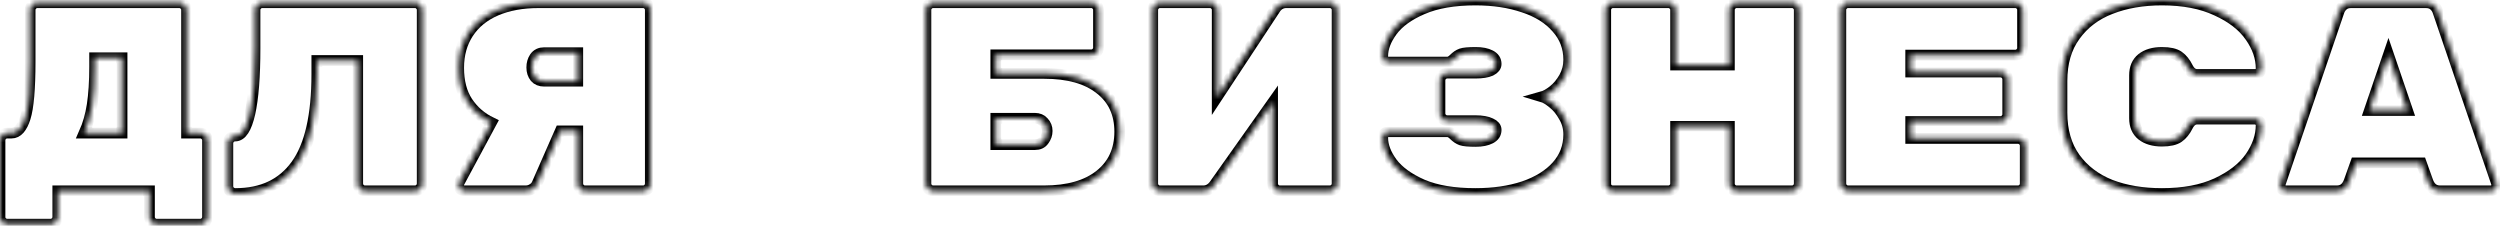
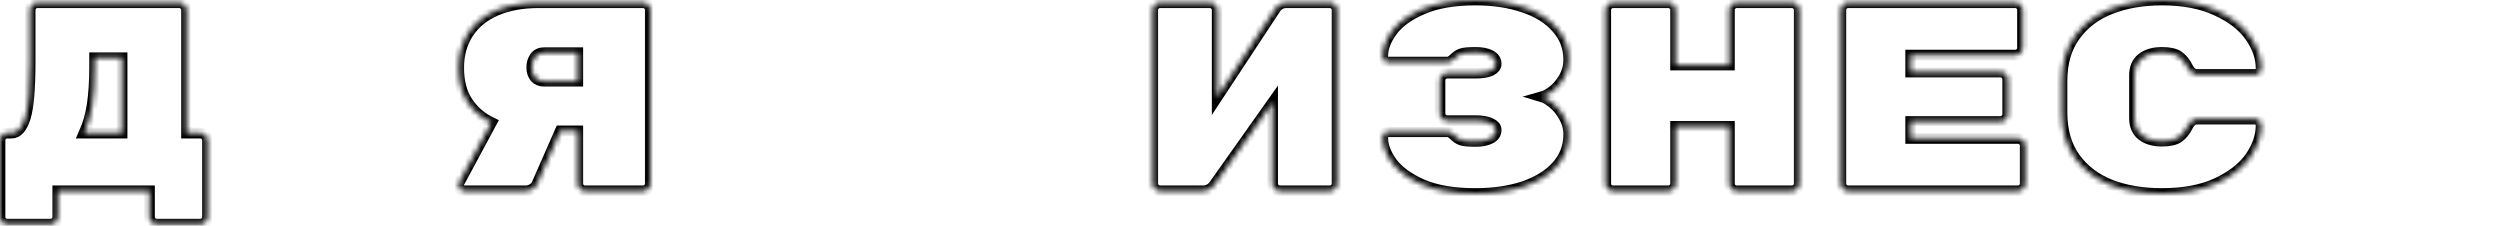
<svg xmlns="http://www.w3.org/2000/svg" width="465" height="42" viewBox="0 0 465 42" fill="none">
  <mask id="path-1-inside-1_18_102" fill="white">
    <path d="M33.35 0.5C33.717 0.5 34.033 0.633 34.3 0.9C34.567 1.167 34.7 1.483 34.7 1.85V24.75H37.25C37.617 24.75 37.933 24.883 38.2 25.15C38.467 25.417 38.6 25.733 38.6 26.1V40.35C38.6 40.717 38.467 41.033 38.2 41.3C37.933 41.567 37.617 41.7 37.25 41.7H29.15C28.783 41.7 28.467 41.567 28.2 41.3C27.933 41.033 27.8 40.717 27.8 40.35V35.5H10.75V40.35C10.75 40.717 10.617 41.033 10.35 41.3C10.083 41.567 9.767 41.7 9.4 41.7H1.35C0.983 41.7 0.667 41.567 0.4 41.3C0.133 41.067 0 40.75 0 40.35V26.1C0 25.733 0.133 25.417 0.4 25.15C0.667 24.883 0.983 24.75 1.35 24.75H2.15C3.25 24.75 4.1 23.8 4.7 21.9C5.3 20 5.6 16.517 5.6 11.45V1.85C5.6 1.483 5.733 1.167 6 0.9C6.267 0.633 6.583 0.5 6.95 0.5H33.35ZM17.6 12.45C17.6 15.183 17.45 17.533 17.15 19.5C16.85 21.433 16.35 23.183 15.65 24.75H22.7V10.75H17.6V12.45Z" />
-     <path d="M43.781 36C43.414 36 43.081 35.867 42.781 35.6C42.514 35.333 42.38 35.017 42.38 34.65V26.65C42.38 26.283 42.514 25.967 42.781 25.7C43.047 25.433 43.364 25.3 43.73 25.3C44.931 25.3 45.847 23.9 46.48 21.1C47.114 18.3 47.431 14.25 47.431 8.95V1.85C47.431 1.483 47.564 1.167 47.831 0.9C48.097 0.633 48.414 0.5 48.781 0.5H77.18C77.547 0.5 77.864 0.633 78.13 0.9C78.397 1.167 78.531 1.483 78.531 1.85V34.15C78.531 34.517 78.397 34.833 78.13 35.1C77.864 35.367 77.547 35.5 77.18 35.5H67.88C67.514 35.5 67.197 35.367 66.93 35.1C66.664 34.833 66.531 34.517 66.531 34.15V11.25H58.931V13.8C58.931 21.467 57.647 27.083 55.081 30.65C52.514 34.217 48.747 36 43.781 36Z" />
    <path d="M119.611 0.5C119.978 0.5 120.294 0.633 120.561 0.9C120.828 1.167 120.961 1.483 120.961 1.85V34.15C120.961 34.517 120.828 34.833 120.561 35.1C120.294 35.367 119.978 35.5 119.611 35.5H108.811C108.444 35.5 108.128 35.367 107.861 35.1C107.594 34.833 107.461 34.517 107.461 34.15V24.35H104.211L99.861 34.25C99.694 34.617 99.411 34.917 99.011 35.15C98.644 35.383 98.228 35.5 97.761 35.5H86.411C86.111 35.5 85.844 35.4 85.611 35.2C85.411 34.967 85.311 34.7 85.311 34.4C85.311 34.233 85.344 34.083 85.411 33.95L91.411 22.8C89.544 21.9 88.061 20.617 86.961 18.95C85.861 17.283 85.311 15.167 85.311 12.6C85.311 10.133 85.911 7.983 87.111 6.15C88.311 4.317 90.028 2.917 92.261 1.95C94.528 0.983 97.161 0.5 100.161 0.5H119.611ZM107.461 9.8H101.211C100.444 9.8 99.861 10.083 99.461 10.65C99.094 11.183 98.911 11.817 98.911 12.55C98.911 13.283 99.111 13.9 99.511 14.4C99.911 14.867 100.478 15.1 101.211 15.1H107.461V9.8Z" />
-     <path d="M194.222 13.65C198.689 13.65 202.139 14.617 204.572 16.55C207.039 18.45 208.272 21.1 208.272 24.5C208.272 27.9 207.039 30.583 204.572 32.55C202.105 34.517 198.639 35.5 194.172 35.5H173.572C173.205 35.5 172.889 35.367 172.622 35.1C172.355 34.833 172.222 34.517 172.222 34.15V1.85C172.222 1.483 172.355 1.167 172.622 0.9C172.889 0.633 173.205 0.5 173.572 0.5H202.972C203.339 0.5 203.655 0.633 203.922 0.9C204.189 1.167 204.322 1.483 204.322 1.85V8.85C204.322 9.217 204.189 9.533 203.922 9.8C203.655 10.067 203.339 10.2 202.972 10.2H185.222V13.65H194.222ZM192.472 26.9C193.239 26.9 193.805 26.633 194.172 26.1C194.572 25.567 194.772 24.983 194.772 24.35C194.772 23.717 194.555 23.167 194.122 22.7C193.722 22.233 193.172 22 192.472 22H185.222V26.9H192.472Z" />
    <path d="M225.052 0.5C225.419 0.5 225.736 0.633 226.002 0.9C226.269 1.167 226.402 1.483 226.402 1.85V18.05L237.302 1.5C237.802 0.833 238.452 0.5 239.252 0.5H247.352C247.719 0.5 248.036 0.633 248.302 0.9C248.569 1.167 248.702 1.483 248.702 1.85V34.15C248.702 34.517 248.569 34.833 248.302 35.1C248.036 35.367 247.719 35.5 247.352 35.5H238.052C237.686 35.5 237.369 35.367 237.102 35.1C236.836 34.833 236.702 34.517 236.702 34.15V19.05L225.802 34.45C225.269 35.15 224.602 35.5 223.802 35.5H215.752C215.386 35.5 215.069 35.367 214.802 35.1C214.536 34.833 214.402 34.517 214.402 34.15V1.85C214.402 1.483 214.536 1.167 214.802 0.9C215.069 0.633 215.386 0.5 215.752 0.5H225.052Z" />
    <path d="M286.833 18C287.399 18.167 288.066 18.567 288.833 19.2C289.633 19.833 290.316 20.667 290.883 21.7C291.483 22.7 291.783 23.8 291.783 25C291.783 27.267 291.033 29.233 289.533 30.9C288.066 32.533 286.016 33.8 283.383 34.7C280.749 35.567 277.766 36 274.433 36C270.466 36 267.183 35.45 264.583 34.35C262.016 33.217 260.133 31.85 258.933 30.25C257.766 28.65 257.183 27.1 257.183 25.6C257.183 25.267 257.283 25 257.483 24.8C257.716 24.6 257.983 24.5 258.283 24.5H269.233C269.599 24.5 269.983 24.7 270.383 25.1C270.849 25.567 271.316 25.883 271.783 26.05C272.249 26.217 273.149 26.3 274.483 26.3C275.616 26.3 276.533 26.117 277.233 25.75C277.933 25.383 278.283 24.85 278.283 24.15C278.283 23.65 277.949 23.25 277.283 22.95C276.616 22.617 275.666 22.45 274.433 22.45H269.183C268.816 22.45 268.499 22.317 268.233 22.05C267.966 21.783 267.833 21.467 267.833 21.1V14.95C267.833 14.583 267.966 14.267 268.233 14C268.499 13.733 268.816 13.6 269.183 13.6H274.433C275.666 13.6 276.616 13.45 277.283 13.15C277.949 12.817 278.283 12.4 278.283 11.9C278.283 11.2 277.933 10.667 277.233 10.3C276.533 9.933 275.616 9.75 274.483 9.75C273.149 9.75 272.249 9.833 271.783 10C271.316 10.167 270.849 10.483 270.383 10.95C269.983 11.35 269.599 11.55 269.233 11.55H258.283C257.983 11.55 257.716 11.45 257.483 11.25C257.283 11.05 257.183 10.783 257.183 10.45C257.183 8.95 257.766 7.4 258.933 5.8C260.133 4.167 262.016 2.8 264.583 1.7C267.183 0.567 270.466 0 274.433 0C277.766 0 280.749 0.45 283.383 1.35C286.016 2.217 288.066 3.5 289.533 5.2C291.033 6.867 291.783 8.833 291.783 11.1C291.783 12.3 291.499 13.4 290.933 14.4C290.366 15.4 289.683 16.217 288.883 16.85C288.116 17.45 287.433 17.833 286.833 18Z" />
    <path d="M333.313 0.5C333.68 0.5 333.997 0.633 334.263 0.9C334.53 1.167 334.663 1.483 334.663 1.85V34.15C334.663 34.517 334.53 34.833 334.263 35.1C333.997 35.367 333.68 35.5 333.313 35.5H323.013C322.647 35.5 322.33 35.367 322.063 35.1C321.797 34.833 321.663 34.517 321.663 34.15V23.5H311.663V34.15C311.663 34.517 311.53 34.833 311.263 35.1C310.997 35.367 310.68 35.5 310.313 35.5H300.013C299.647 35.5 299.33 35.383 299.063 35.15C298.797 34.883 298.663 34.55 298.663 34.15V1.85C298.663 1.483 298.797 1.167 299.063 0.9C299.33 0.633 299.647 0.5 300.013 0.5H310.313C310.68 0.5 310.997 0.633 311.263 0.9C311.53 1.167 311.663 1.483 311.663 1.85V12.1H321.663V1.85C321.663 1.483 321.797 1.167 322.063 0.9C322.33 0.633 322.647 0.5 323.013 0.5H333.313Z" />
    <path d="M375.344 25.75C375.71 25.75 376.027 25.883 376.294 26.15C376.56 26.417 376.694 26.733 376.694 27.1V34.15C376.694 34.517 376.56 34.833 376.294 35.1C376.027 35.367 375.71 35.5 375.344 35.5H343.744C343.377 35.5 343.06 35.367 342.794 35.1C342.527 34.833 342.394 34.517 342.394 34.15V1.85C342.394 1.483 342.527 1.167 342.794 0.9C343.06 0.633 343.377 0.5 343.744 0.5H374.844C375.21 0.5 375.527 0.633 375.794 0.9C376.06 1.167 376.194 1.483 376.194 1.85V8.9C376.194 9.267 376.06 9.583 375.794 9.85C375.527 10.117 375.21 10.25 374.844 10.25H355.394V13.4H372.094C372.46 13.4 372.777 13.533 373.044 13.8C373.31 14.067 373.444 14.383 373.444 14.75V21.25C373.444 21.617 373.31 21.933 373.044 22.2C372.777 22.467 372.46 22.6 372.094 22.6H355.394V25.75H375.344Z" />
    <path d="M397.024 22C397.024 23.367 397.474 24.417 398.374 25.15C399.308 25.883 400.558 26.25 402.124 26.25C403.524 26.25 404.558 26.017 405.224 25.55C405.891 25.083 406.458 24.383 406.924 23.45C407.358 22.583 407.941 22.15 408.674 22.15H419.474C419.774 22.15 420.024 22.267 420.224 22.5C420.458 22.7 420.574 22.95 420.574 23.25C420.574 25.283 419.891 27.283 418.524 29.25C417.158 31.183 415.074 32.8 412.274 34.1C409.508 35.367 406.124 36 402.124 36C398.558 36 395.374 35.467 392.574 34.4C389.808 33.3 387.608 31.633 385.974 29.4C384.341 27.133 383.524 24.317 383.524 20.95V15.05C383.524 11.683 384.341 8.883 385.974 6.65C387.608 4.383 389.808 2.717 392.574 1.65C395.374 0.55 398.558 0 402.124 0C406.124 0 409.508 0.65 412.274 1.95C415.074 3.217 417.158 4.833 418.524 6.8C419.891 8.733 420.574 10.717 420.574 12.75C420.574 13.05 420.458 13.317 420.224 13.55C420.024 13.75 419.774 13.85 419.474 13.85H408.674C407.941 13.85 407.358 13.417 406.924 12.55C406.458 11.617 405.891 10.917 405.224 10.45C404.558 9.983 403.524 9.75 402.124 9.75C400.558 9.75 399.308 10.117 398.374 10.85C397.474 11.583 397.024 12.633 397.024 14V22Z" />
-     <path d="M436.905 33.8C436.471 34.933 435.721 35.5 434.655 35.5H425.205C424.905 35.5 424.638 35.4 424.405 35.2C424.205 34.967 424.105 34.7 424.105 34.4L424.155 34.1L435.055 2.15C435.188 1.717 435.438 1.333 435.805 1C436.171 0.667 436.671 0.5 437.305 0.5H451.205C451.838 0.5 452.338 0.667 452.705 1C453.071 1.333 453.321 1.717 453.455 2.15L464.355 34.1L464.405 34.4C464.405 34.7 464.288 34.967 464.055 35.2C463.855 35.4 463.605 35.5 463.305 35.5H453.855C452.788 35.5 452.038 34.933 451.605 33.8L450.355 30.3H438.155L436.905 33.8ZM444.255 10.15L440.705 20.55H447.805L444.255 10.15Z" />
  </mask>
  <path d="M33.35 0.5C33.717 0.5 34.033 0.633 34.3 0.9C34.567 1.167 34.7 1.483 34.7 1.85V24.75H37.25C37.617 24.75 37.933 24.883 38.2 25.15C38.467 25.417 38.6 25.733 38.6 26.1V40.35C38.6 40.717 38.467 41.033 38.2 41.3C37.933 41.567 37.617 41.7 37.25 41.7H29.15C28.783 41.7 28.467 41.567 28.2 41.3C27.933 41.033 27.8 40.717 27.8 40.35V35.5H10.75V40.35C10.75 40.717 10.617 41.033 10.35 41.3C10.083 41.567 9.767 41.7 9.4 41.7H1.35C0.983 41.7 0.667 41.567 0.4 41.3C0.133 41.067 0 40.75 0 40.35V26.1C0 25.733 0.133 25.417 0.4 25.15C0.667 24.883 0.983 24.75 1.35 24.75H2.15C3.25 24.75 4.1 23.8 4.7 21.9C5.3 20 5.6 16.517 5.6 11.45V1.85C5.6 1.483 5.733 1.167 6 0.9C6.267 0.633 6.583 0.5 6.95 0.5H33.35ZM17.6 12.45C17.6 15.183 17.45 17.533 17.15 19.5C16.85 21.433 16.35 23.183 15.65 24.75H22.7V10.75H17.6V12.45Z" stroke="black" stroke-width="2" mask="url(#path-1-inside-1_18_102)" />
-   <path d="M43.781 36C43.414 36 43.081 35.867 42.781 35.6C42.514 35.333 42.38 35.017 42.38 34.65V26.65C42.38 26.283 42.514 25.967 42.781 25.7C43.047 25.433 43.364 25.3 43.73 25.3C44.931 25.3 45.847 23.9 46.48 21.1C47.114 18.3 47.431 14.25 47.431 8.95V1.85C47.431 1.483 47.564 1.167 47.831 0.9C48.097 0.633 48.414 0.5 48.781 0.5H77.18C77.547 0.5 77.864 0.633 78.13 0.9C78.397 1.167 78.531 1.483 78.531 1.85V34.15C78.531 34.517 78.397 34.833 78.13 35.1C77.864 35.367 77.547 35.5 77.18 35.5H67.88C67.514 35.5 67.197 35.367 66.93 35.1C66.664 34.833 66.531 34.517 66.531 34.15V11.25H58.931V13.8C58.931 21.467 57.647 27.083 55.081 30.65C52.514 34.217 48.747 36 43.781 36Z" stroke="black" stroke-width="2" mask="url(#path-1-inside-1_18_102)" />
+   <path d="M43.781 36C43.414 36 43.081 35.867 42.781 35.6C42.514 35.333 42.38 35.017 42.38 34.65V26.65C42.38 26.283 42.514 25.967 42.781 25.7C43.047 25.433 43.364 25.3 43.73 25.3C44.931 25.3 45.847 23.9 46.48 21.1C47.114 18.3 47.431 14.25 47.431 8.95V1.85C47.431 1.483 47.564 1.167 47.831 0.9C48.097 0.633 48.414 0.5 48.781 0.5H77.18C77.547 0.5 77.864 0.633 78.13 0.9C78.397 1.167 78.531 1.483 78.531 1.85V34.15C78.531 34.517 78.397 34.833 78.13 35.1C77.864 35.367 77.547 35.5 77.18 35.5H67.88C67.514 35.5 67.197 35.367 66.93 35.1V11.25H58.931V13.8C58.931 21.467 57.647 27.083 55.081 30.65C52.514 34.217 48.747 36 43.781 36Z" stroke="black" stroke-width="2" mask="url(#path-1-inside-1_18_102)" />
  <path d="M119.611 0.5C119.978 0.5 120.294 0.633 120.561 0.9C120.828 1.167 120.961 1.483 120.961 1.85V34.15C120.961 34.517 120.828 34.833 120.561 35.1C120.294 35.367 119.978 35.5 119.611 35.5H108.811C108.444 35.5 108.128 35.367 107.861 35.1C107.594 34.833 107.461 34.517 107.461 34.15V24.35H104.211L99.861 34.25C99.694 34.617 99.411 34.917 99.011 35.15C98.644 35.383 98.228 35.5 97.761 35.5H86.411C86.111 35.5 85.844 35.4 85.611 35.2C85.411 34.967 85.311 34.7 85.311 34.4C85.311 34.233 85.344 34.083 85.411 33.95L91.411 22.8C89.544 21.9 88.061 20.617 86.961 18.95C85.861 17.283 85.311 15.167 85.311 12.6C85.311 10.133 85.911 7.983 87.111 6.15C88.311 4.317 90.028 2.917 92.261 1.95C94.528 0.983 97.161 0.5 100.161 0.5H119.611ZM107.461 9.8H101.211C100.444 9.8 99.861 10.083 99.461 10.65C99.094 11.183 98.911 11.817 98.911 12.55C98.911 13.283 99.111 13.9 99.511 14.4C99.911 14.867 100.478 15.1 101.211 15.1H107.461V9.8Z" stroke="black" stroke-width="2" mask="url(#path-1-inside-1_18_102)" />
  <path d="M194.222 13.65C198.689 13.65 202.139 14.617 204.572 16.55C207.039 18.45 208.272 21.1 208.272 24.5C208.272 27.9 207.039 30.583 204.572 32.55C202.105 34.517 198.639 35.5 194.172 35.5H173.572C173.205 35.5 172.889 35.367 172.622 35.1C172.355 34.833 172.222 34.517 172.222 34.15V1.85C172.222 1.483 172.355 1.167 172.622 0.9C172.889 0.633 173.205 0.5 173.572 0.5H202.972C203.339 0.5 203.655 0.633 203.922 0.9C204.189 1.167 204.322 1.483 204.322 1.85V8.85C204.322 9.217 204.189 9.533 203.922 9.8C203.655 10.067 203.339 10.2 202.972 10.2H185.222V13.65H194.222ZM192.472 26.9C193.239 26.9 193.805 26.633 194.172 26.1C194.572 25.567 194.772 24.983 194.772 24.35C194.772 23.717 194.555 23.167 194.122 22.7C193.722 22.233 193.172 22 192.472 22H185.222V26.9H192.472Z" stroke="black" stroke-width="2" mask="url(#path-1-inside-1_18_102)" />
  <path d="M225.052 0.5C225.419 0.5 225.736 0.633 226.002 0.9C226.269 1.167 226.402 1.483 226.402 1.85V18.05L237.302 1.5C237.802 0.833 238.452 0.5 239.252 0.5H247.352C247.719 0.5 248.036 0.633 248.302 0.9C248.569 1.167 248.702 1.483 248.702 1.85V34.15C248.702 34.517 248.569 34.833 248.302 35.1C248.036 35.367 247.719 35.5 247.352 35.5H238.052C237.686 35.5 237.369 35.367 237.102 35.1C236.836 34.833 236.702 34.517 236.702 34.15V19.05L225.802 34.45C225.269 35.15 224.602 35.5 223.802 35.5H215.752C215.386 35.5 215.069 35.367 214.802 35.1C214.536 34.833 214.402 34.517 214.402 34.15V1.85C214.402 1.483 214.536 1.167 214.802 0.9C215.069 0.633 215.386 0.5 215.752 0.5H225.052Z" stroke="black" stroke-width="2" mask="url(#path-1-inside-1_18_102)" />
  <path d="M286.833 18C287.399 18.167 288.066 18.567 288.833 19.2C289.633 19.833 290.316 20.667 290.883 21.7C291.483 22.7 291.783 23.8 291.783 25C291.783 27.267 291.033 29.233 289.533 30.9C288.066 32.533 286.016 33.8 283.383 34.7C280.749 35.567 277.766 36 274.433 36C270.466 36 267.183 35.45 264.583 34.35C262.016 33.217 260.133 31.85 258.933 30.25C257.766 28.65 257.183 27.1 257.183 25.6C257.183 25.267 257.283 25 257.483 24.8C257.716 24.6 257.983 24.5 258.283 24.5H269.233C269.599 24.5 269.983 24.7 270.383 25.1C270.849 25.567 271.316 25.883 271.783 26.05C272.249 26.217 273.149 26.3 274.483 26.3C275.616 26.3 276.533 26.117 277.233 25.75C277.933 25.383 278.283 24.85 278.283 24.15C278.283 23.65 277.949 23.25 277.283 22.95C276.616 22.617 275.666 22.45 274.433 22.45H269.183C268.816 22.45 268.499 22.317 268.233 22.05C267.966 21.783 267.833 21.467 267.833 21.1V14.95C267.833 14.583 267.966 14.267 268.233 14C268.499 13.733 268.816 13.6 269.183 13.6H274.433C275.666 13.6 276.616 13.45 277.283 13.15C277.949 12.817 278.283 12.4 278.283 11.9C278.283 11.2 277.933 10.667 277.233 10.3C276.533 9.933 275.616 9.75 274.483 9.75C273.149 9.75 272.249 9.833 271.783 10C271.316 10.167 270.849 10.483 270.383 10.95C269.983 11.35 269.599 11.55 269.233 11.55H258.283C257.983 11.55 257.716 11.45 257.483 11.25C257.283 11.05 257.183 10.783 257.183 10.45C257.183 8.95 257.766 7.4 258.933 5.8C260.133 4.167 262.016 2.8 264.583 1.7C267.183 0.567 270.466 0 274.433 0C277.766 0 280.749 0.45 283.383 1.35C286.016 2.217 288.066 3.5 289.533 5.2C291.033 6.867 291.783 8.833 291.783 11.1C291.783 12.3 291.499 13.4 290.933 14.4C290.366 15.4 289.683 16.217 288.883 16.85C288.116 17.45 287.433 17.833 286.833 18Z" stroke="black" stroke-width="2" mask="url(#path-1-inside-1_18_102)" />
  <path d="M333.313 0.5C333.68 0.5 333.997 0.633 334.263 0.9C334.53 1.167 334.663 1.483 334.663 1.85V34.15C334.663 34.517 334.53 34.833 334.263 35.1C333.997 35.367 333.68 35.5 333.313 35.5H323.013C322.647 35.5 322.33 35.367 322.063 35.1C321.797 34.833 321.663 34.517 321.663 34.15V23.5H311.663V34.15C311.663 34.517 311.53 34.833 311.263 35.1C310.997 35.367 310.68 35.5 310.313 35.5H300.013C299.647 35.5 299.33 35.383 299.063 35.15C298.797 34.883 298.663 34.55 298.663 34.15V1.85C298.663 1.483 298.797 1.167 299.063 0.9C299.33 0.633 299.647 0.5 300.013 0.5H310.313C310.68 0.5 310.997 0.633 311.263 0.9C311.53 1.167 311.663 1.483 311.663 1.85V12.1H321.663V1.85C321.663 1.483 321.797 1.167 322.063 0.9C322.33 0.633 322.647 0.5 323.013 0.5H333.313Z" stroke="black" stroke-width="2" mask="url(#path-1-inside-1_18_102)" />
  <path d="M375.344 25.75C375.71 25.75 376.027 25.883 376.294 26.15C376.56 26.417 376.694 26.733 376.694 27.1V34.15C376.694 34.517 376.56 34.833 376.294 35.1C376.027 35.367 375.71 35.5 375.344 35.5H343.744C343.377 35.5 343.06 35.367 342.794 35.1C342.527 34.833 342.394 34.517 342.394 34.15V1.85C342.394 1.483 342.527 1.167 342.794 0.9C343.06 0.633 343.377 0.5 343.744 0.5H374.844C375.21 0.5 375.527 0.633 375.794 0.9C376.06 1.167 376.194 1.483 376.194 1.85V8.9C376.194 9.267 376.06 9.583 375.794 9.85C375.527 10.117 375.21 10.25 374.844 10.25H355.394V13.4H372.094C372.46 13.4 372.777 13.533 373.044 13.8C373.31 14.067 373.444 14.383 373.444 14.75V21.25C373.444 21.617 373.31 21.933 373.044 22.2C372.777 22.467 372.46 22.6 372.094 22.6H355.394V25.75H375.344Z" stroke="black" stroke-width="2" mask="url(#path-1-inside-1_18_102)" />
  <path d="M397.024 22C397.024 23.367 397.474 24.417 398.374 25.15C399.308 25.883 400.558 26.25 402.124 26.25C403.524 26.25 404.558 26.017 405.224 25.55C405.891 25.083 406.458 24.383 406.924 23.45C407.358 22.583 407.941 22.15 408.674 22.15H419.474C419.774 22.15 420.024 22.267 420.224 22.5C420.458 22.7 420.574 22.95 420.574 23.25C420.574 25.283 419.891 27.283 418.524 29.25C417.158 31.183 415.074 32.8 412.274 34.1C409.508 35.367 406.124 36 402.124 36C398.558 36 395.374 35.467 392.574 34.4C389.808 33.3 387.608 31.633 385.974 29.4C384.341 27.133 383.524 24.317 383.524 20.95V15.05C383.524 11.683 384.341 8.883 385.974 6.65C387.608 4.383 389.808 2.717 392.574 1.65C395.374 0.55 398.558 0 402.124 0C406.124 0 409.508 0.65 412.274 1.95C415.074 3.217 417.158 4.833 418.524 6.8C419.891 8.733 420.574 10.717 420.574 12.75C420.574 13.05 420.458 13.317 420.224 13.55C420.024 13.75 419.774 13.85 419.474 13.85H408.674C407.941 13.85 407.358 13.417 406.924 12.55C406.458 11.617 405.891 10.917 405.224 10.45C404.558 9.983 403.524 9.75 402.124 9.75C400.558 9.75 399.308 10.117 398.374 10.85C397.474 11.583 397.024 12.633 397.024 14V22Z" stroke="black" stroke-width="2" mask="url(#path-1-inside-1_18_102)" />
  <path d="M436.905 33.8C436.471 34.933 435.721 35.5 434.655 35.5H425.205C424.905 35.5 424.638 35.4 424.405 35.2C424.205 34.967 424.105 34.7 424.105 34.4L424.155 34.1L435.055 2.15C435.188 1.717 435.438 1.333 435.805 1C436.171 0.667 436.671 0.5 437.305 0.5H451.205C451.838 0.5 452.338 0.667 452.705 1C453.071 1.333 453.321 1.717 453.455 2.15L464.355 34.1L464.405 34.4C464.405 34.7 464.288 34.967 464.055 35.2C463.855 35.4 463.605 35.5 463.305 35.5H453.855C452.788 35.5 452.038 34.933 451.605 33.8L450.355 30.3H438.155L436.905 33.8ZM444.255 10.15L440.705 20.55H447.805L444.255 10.15Z" stroke="black" stroke-width="2" mask="url(#path-1-inside-1_18_102)" />
</svg>